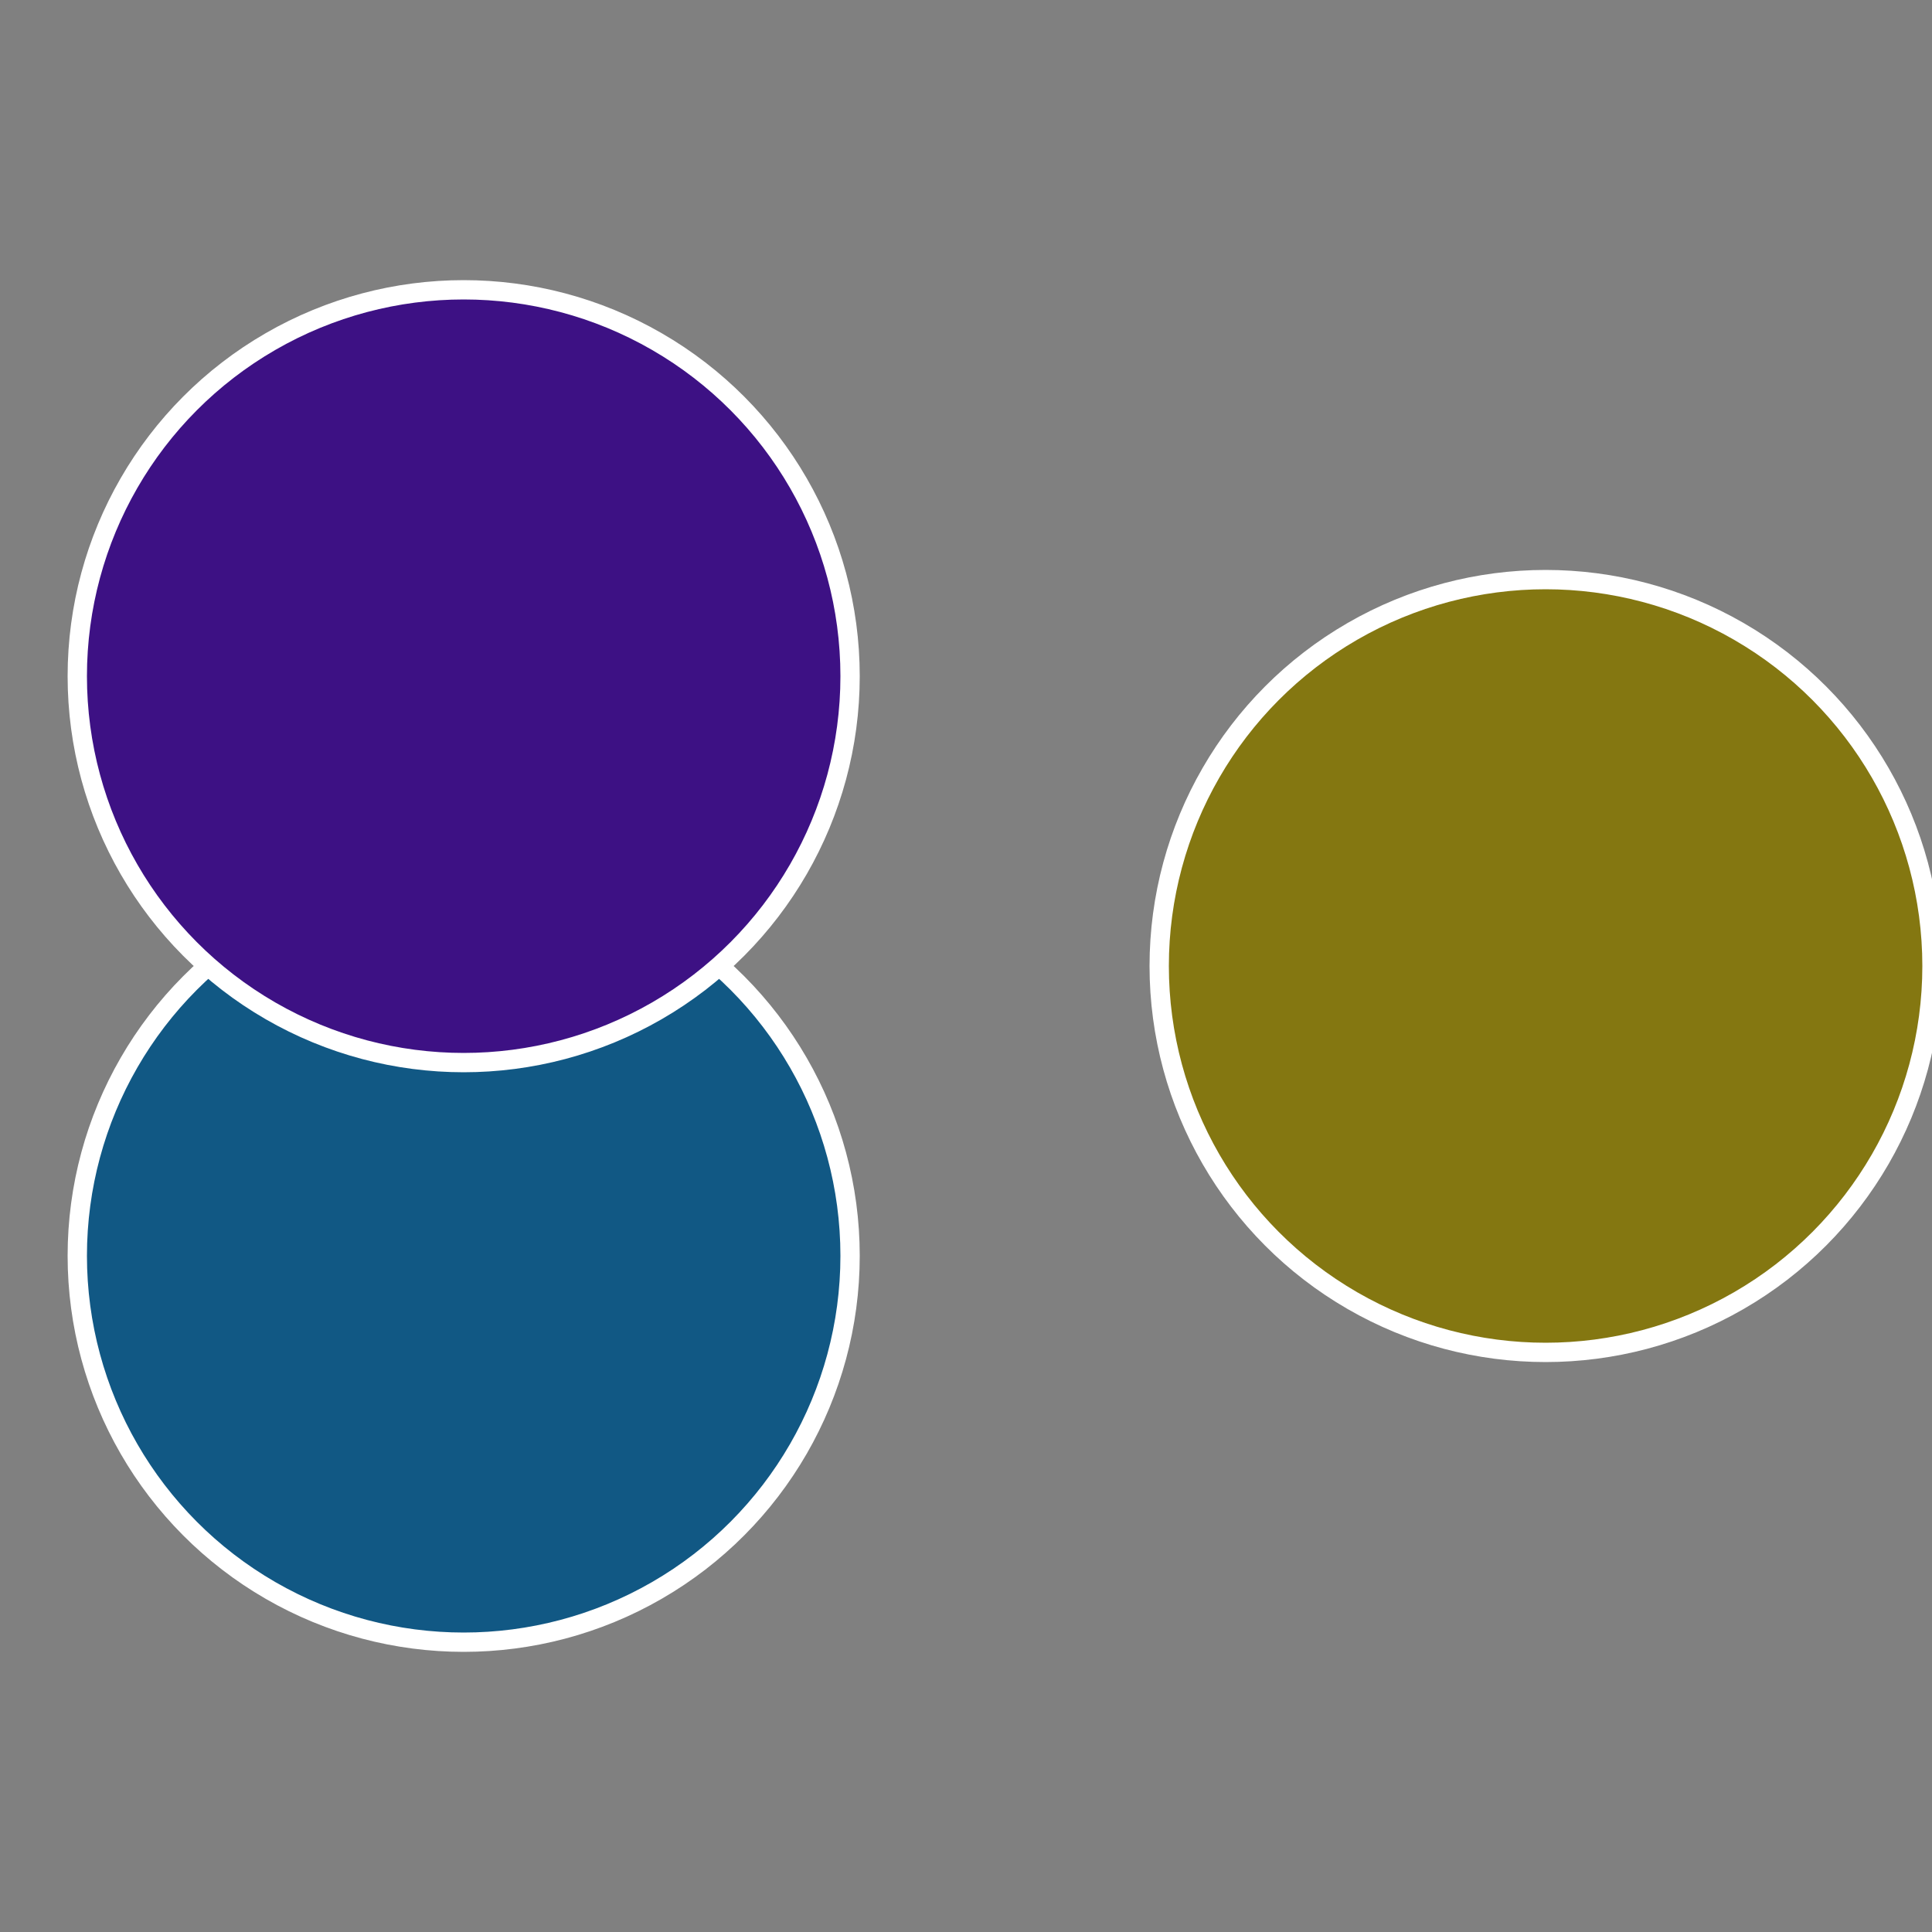
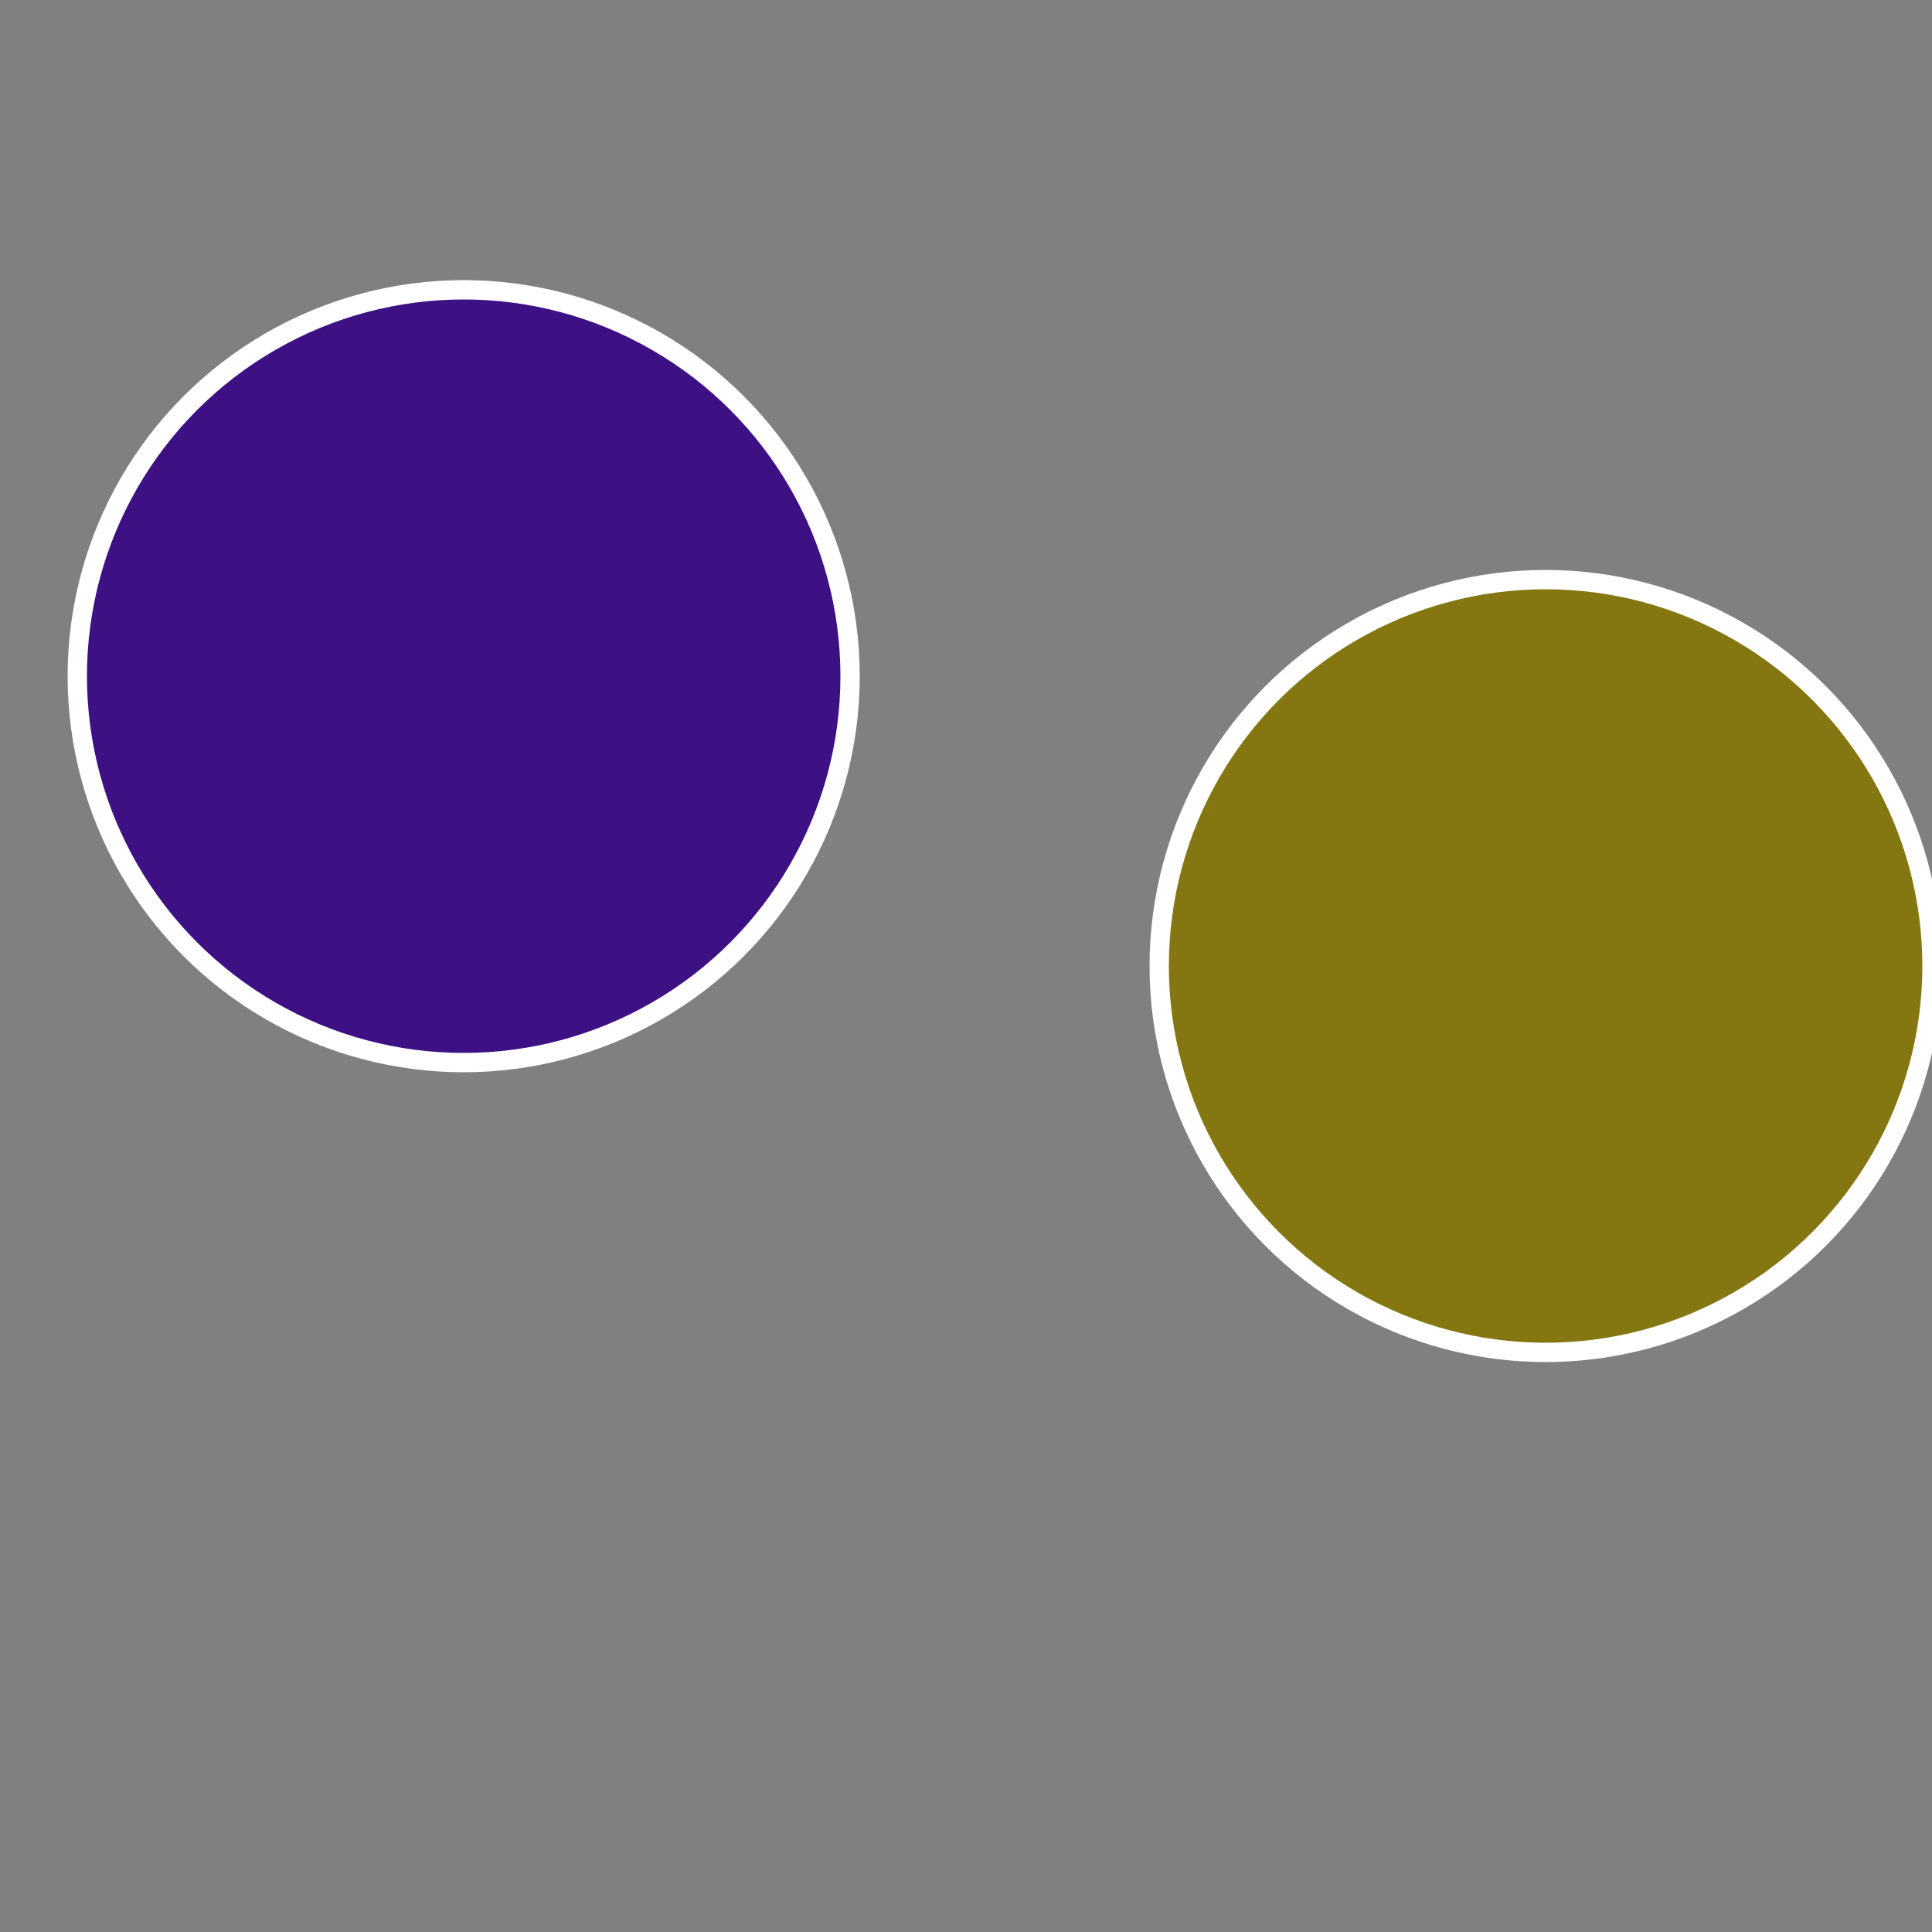
<svg xmlns="http://www.w3.org/2000/svg" width="500" height="500" viewBox="-1 -1 2 2">
  <rect x="-1" y="-1" width="2" height="2" fill="#808080" stroke="none" />
  <circle cx="0.6" cy="0" r="0.4" fill="#847711" stroke="#fff" stroke-width="1%" />
-   <circle cx="-0.52" cy="0.3" r="0.4" fill="#115884" stroke="#fff" stroke-width="1%" />
  <circle cx="-0.52" cy="-0.3" r="0.4" fill="#3d1184" stroke="#fff" stroke-width="1%" />
</svg>